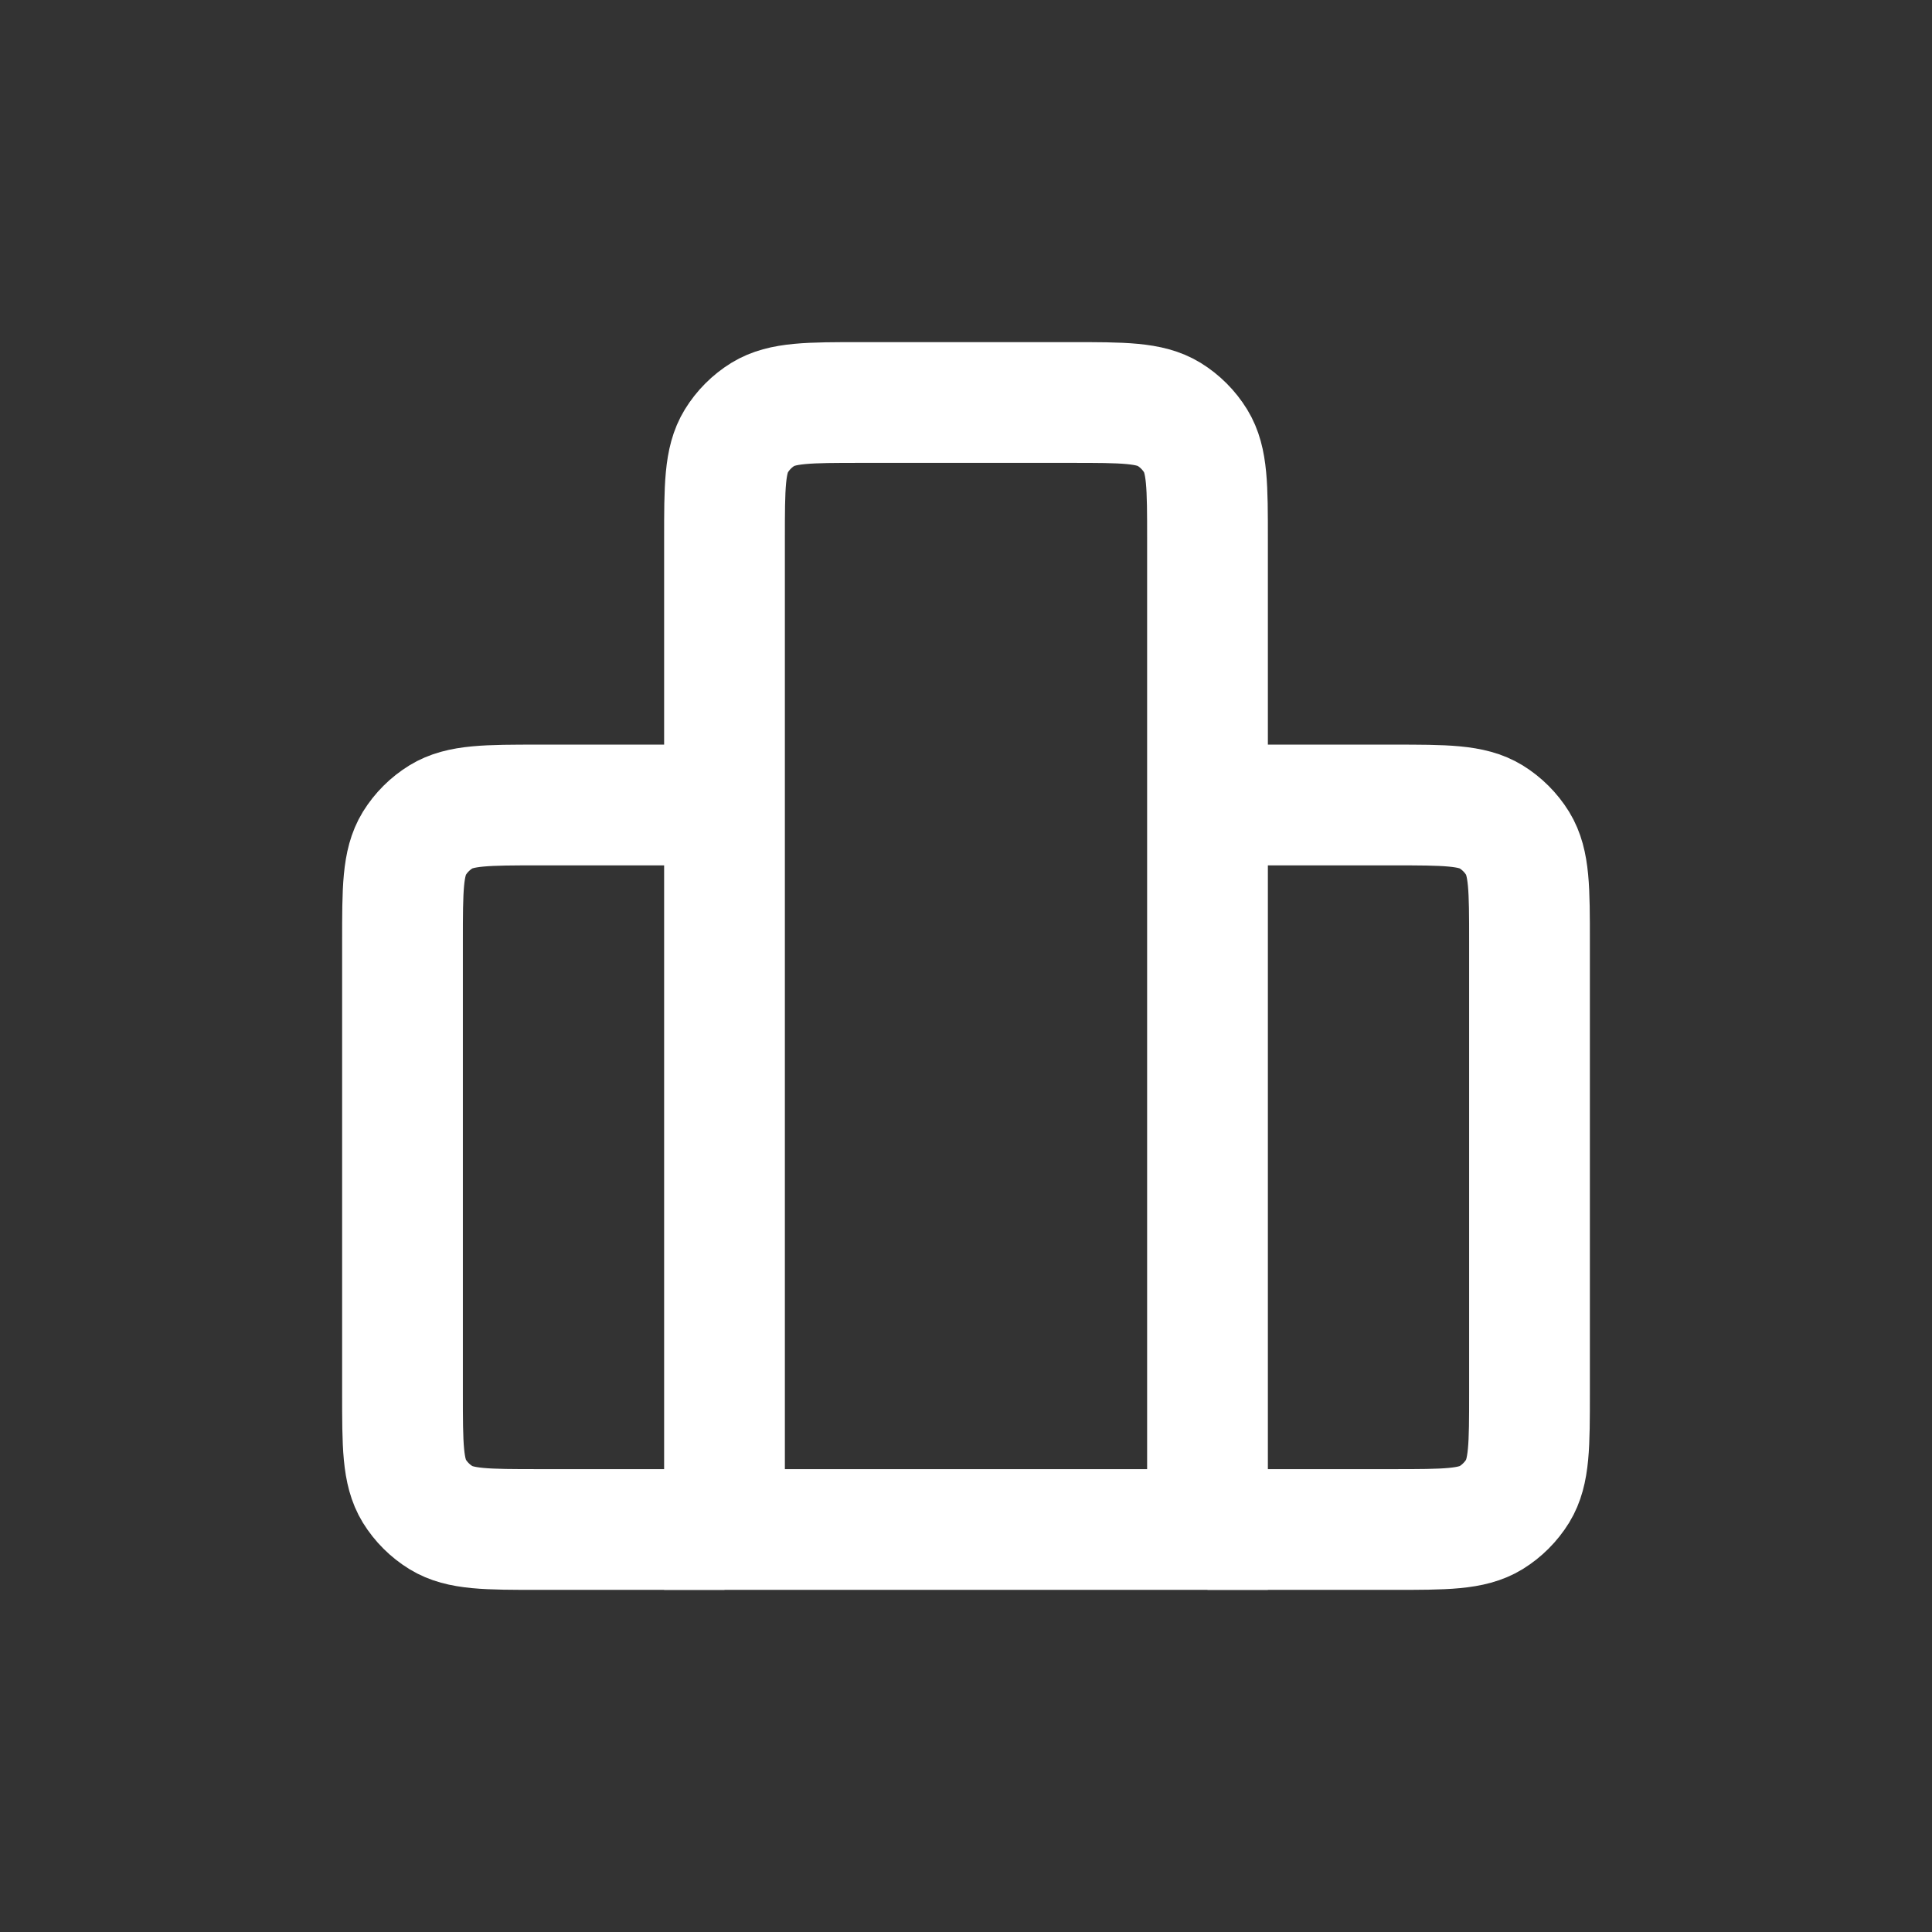
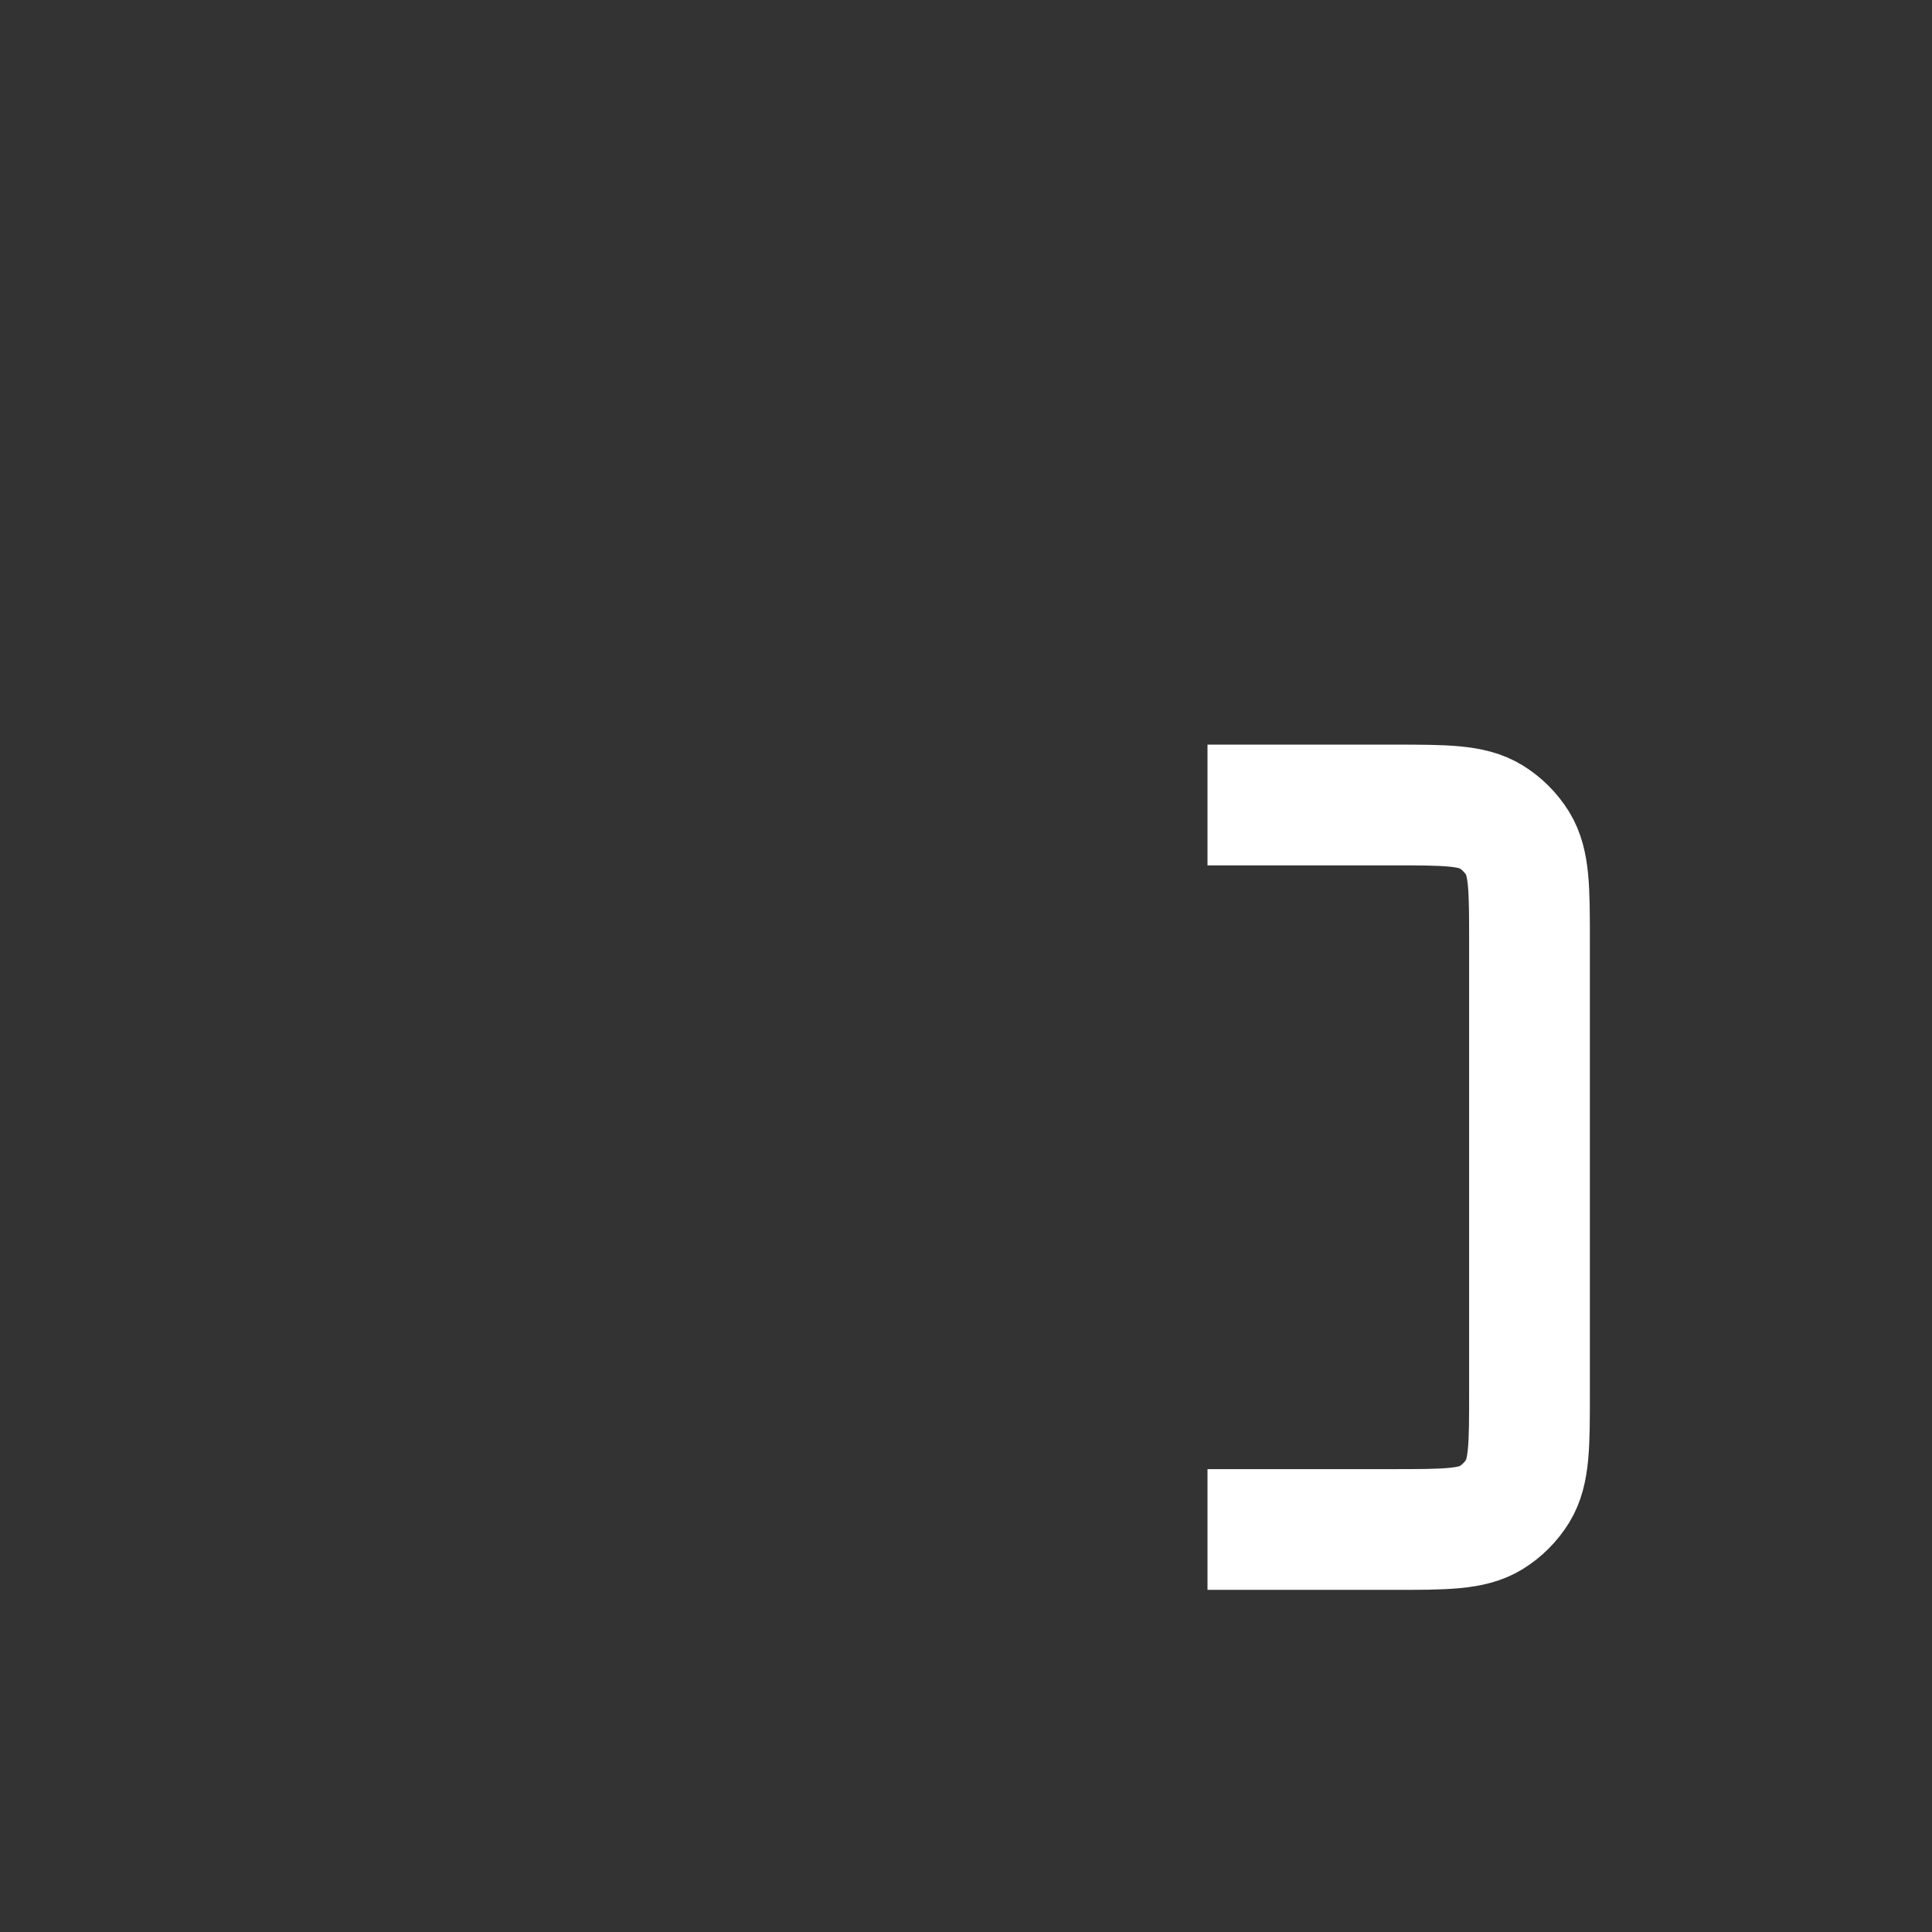
<svg xmlns="http://www.w3.org/2000/svg" width="24" height="24" viewBox="0 0 24 24" fill="none">
  <rect x="0" y="0" width="24" height="24" fill="#333333" stroke="none" />
-   <path d="M9 10H6.7C6.045 10 5.718 10 5.478 10.147C5.343 10.23 5.23 10.343 5.147 10.477C5 10.718 5 11.045 5 11.7V17.3C5 17.955 5 18.282 5.147 18.523C5.23 18.657 5.343 18.77 5.478 18.853C5.718 19 6.045 19 6.7 19H9" stroke="#ffffff" stroke-width="1.5px" stroke-linecap="butt" original-stroke="#000000" fill="none" />
  <path d="M15 10H17.3C17.955 10 18.282 10 18.523 10.147C18.657 10.23 18.77 10.343 18.853 10.477C19 10.718 19 11.045 19 11.7V17.3C19 17.955 19 18.282 18.853 18.523C18.77 18.657 18.657 18.77 18.523 18.853C18.282 19 17.955 19 17.3 19H15" stroke="#ffffff" stroke-width="1.5px" stroke-linecap="butt" original-stroke="#000000" fill="none" />
-   <path d="M9 6.7C9 6.045 9 5.718 9.147 5.478C9.23 5.343 9.343 5.23 9.477 5.147C9.718 5 10.045 5 10.7 5H13.3C13.955 5 14.282 5 14.523 5.147C14.657 5.23 14.77 5.343 14.853 5.478C15 5.718 15 6.045 15 6.7V19H9V6.7Z" stroke="#ffffff" stroke-width="1.5px" stroke-linecap="butt" original-stroke="#000000" fill="none" />
</svg>